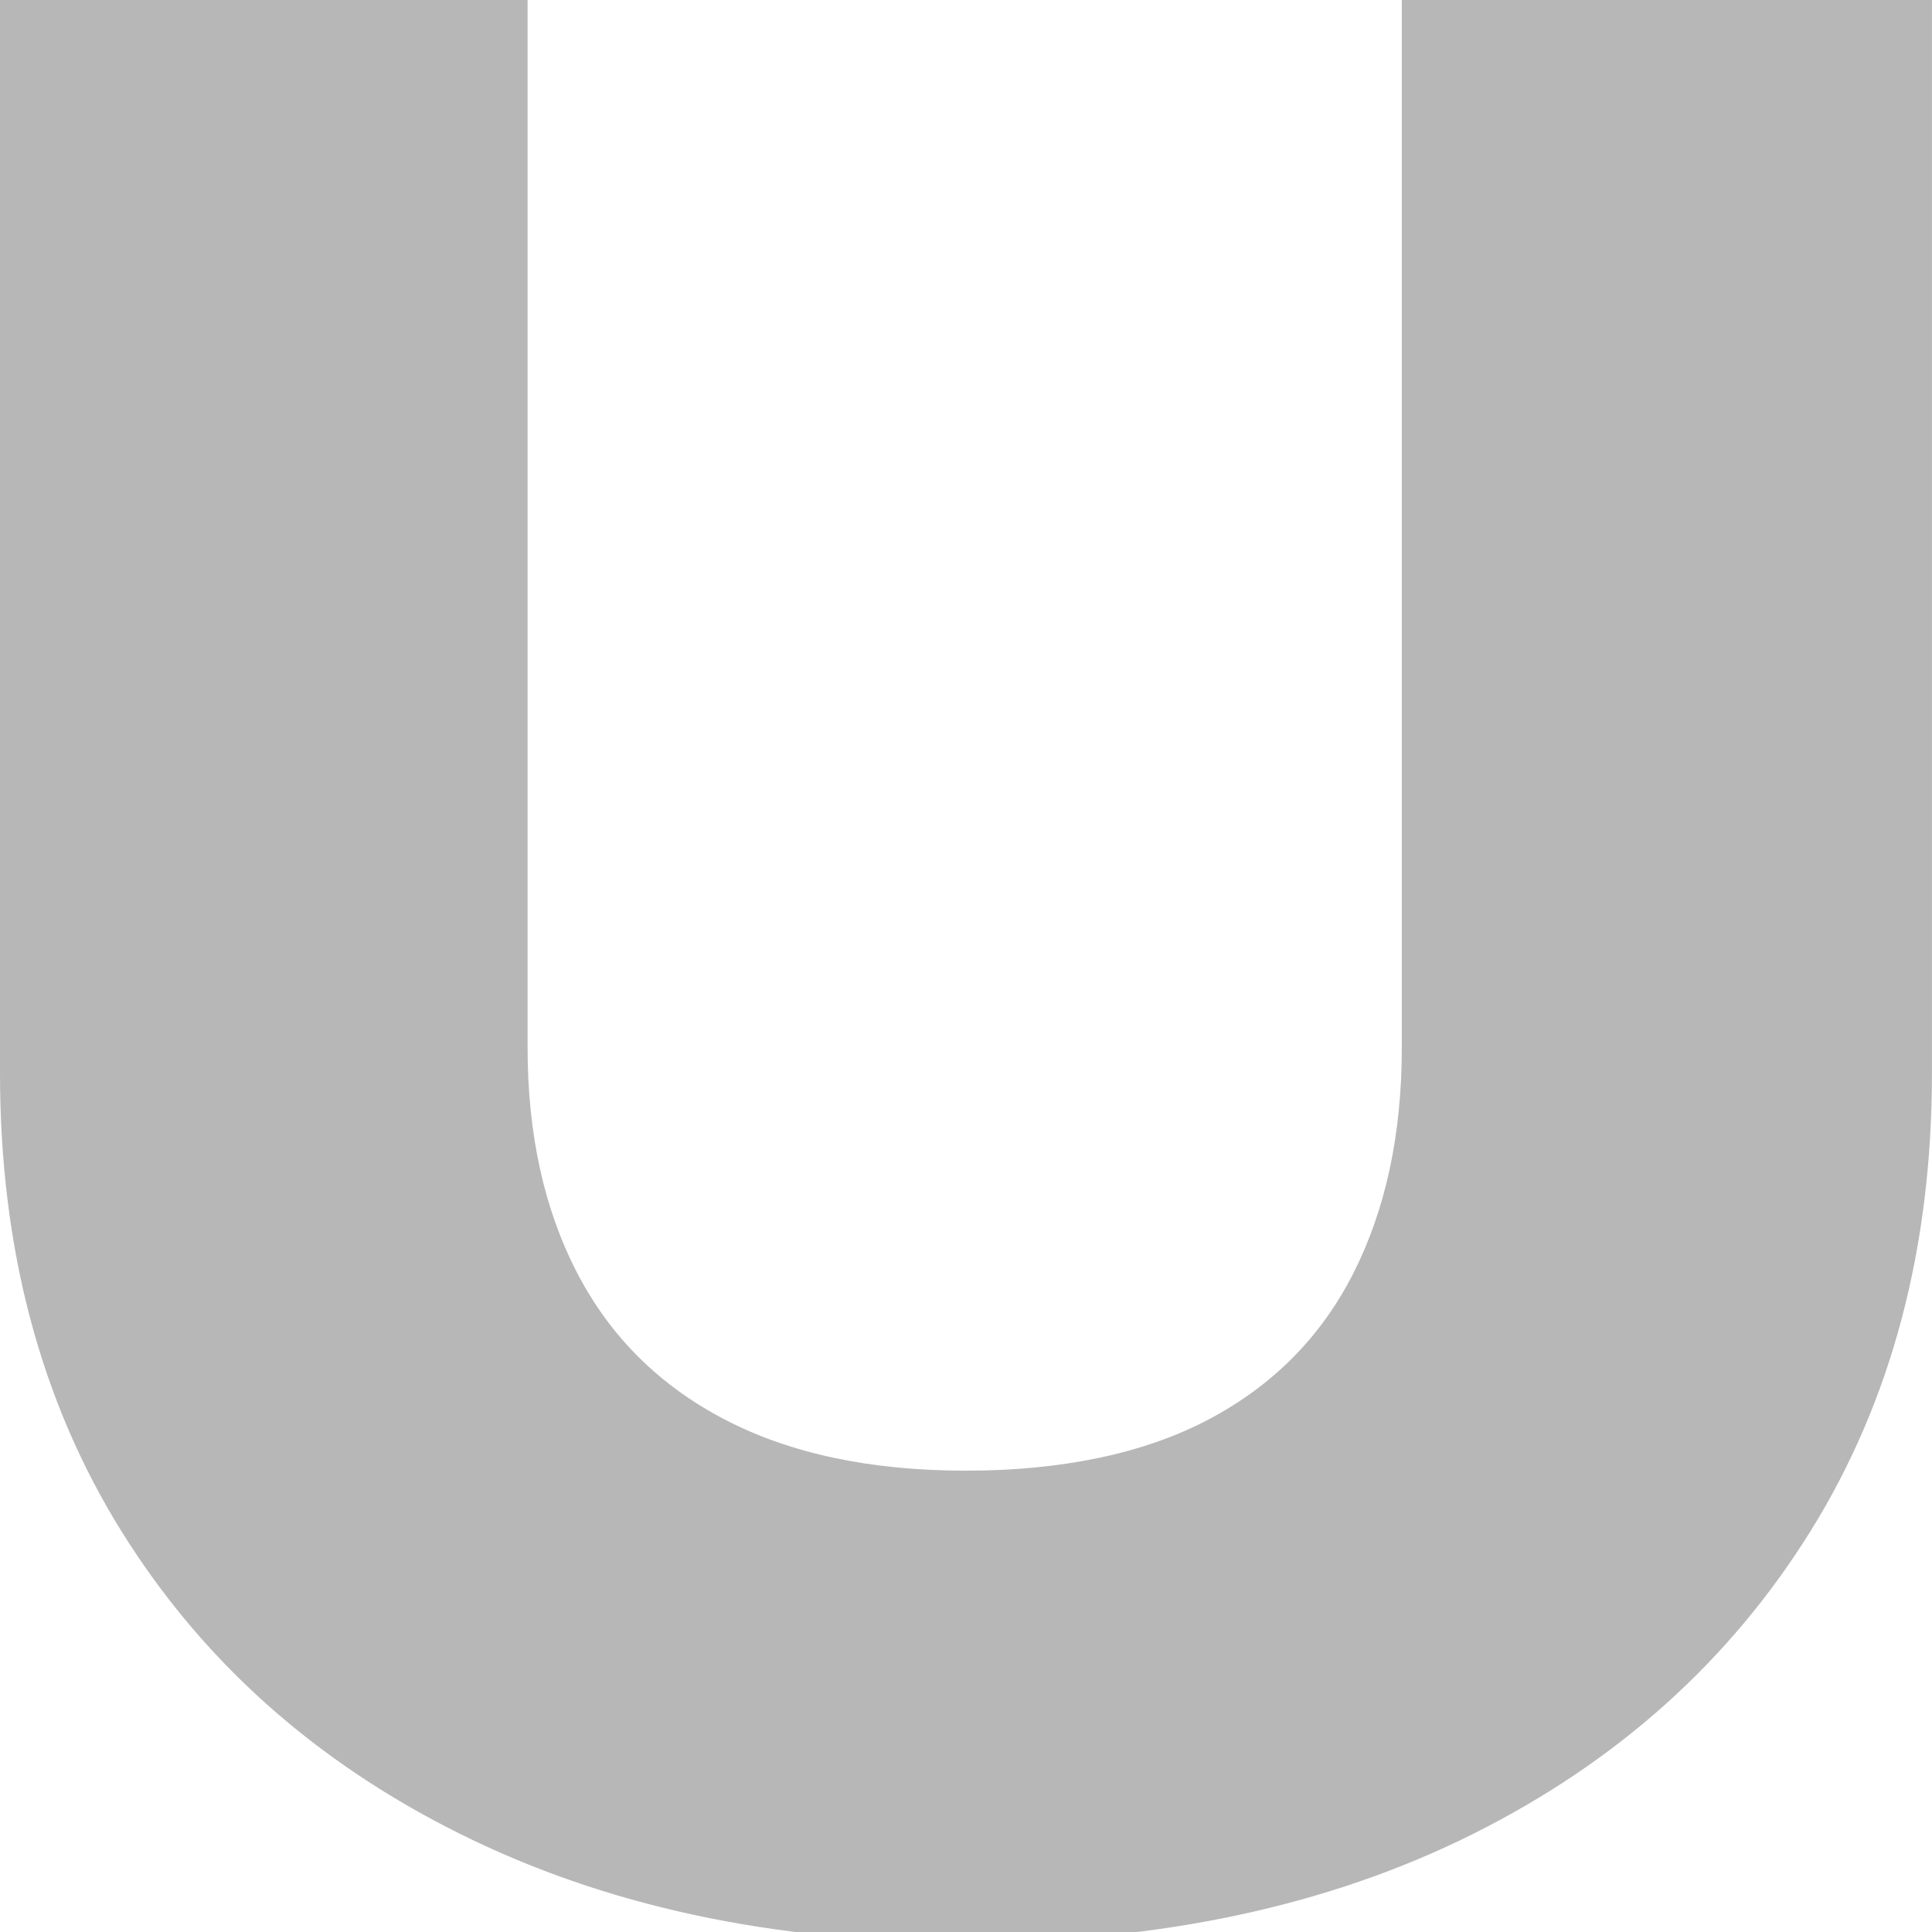
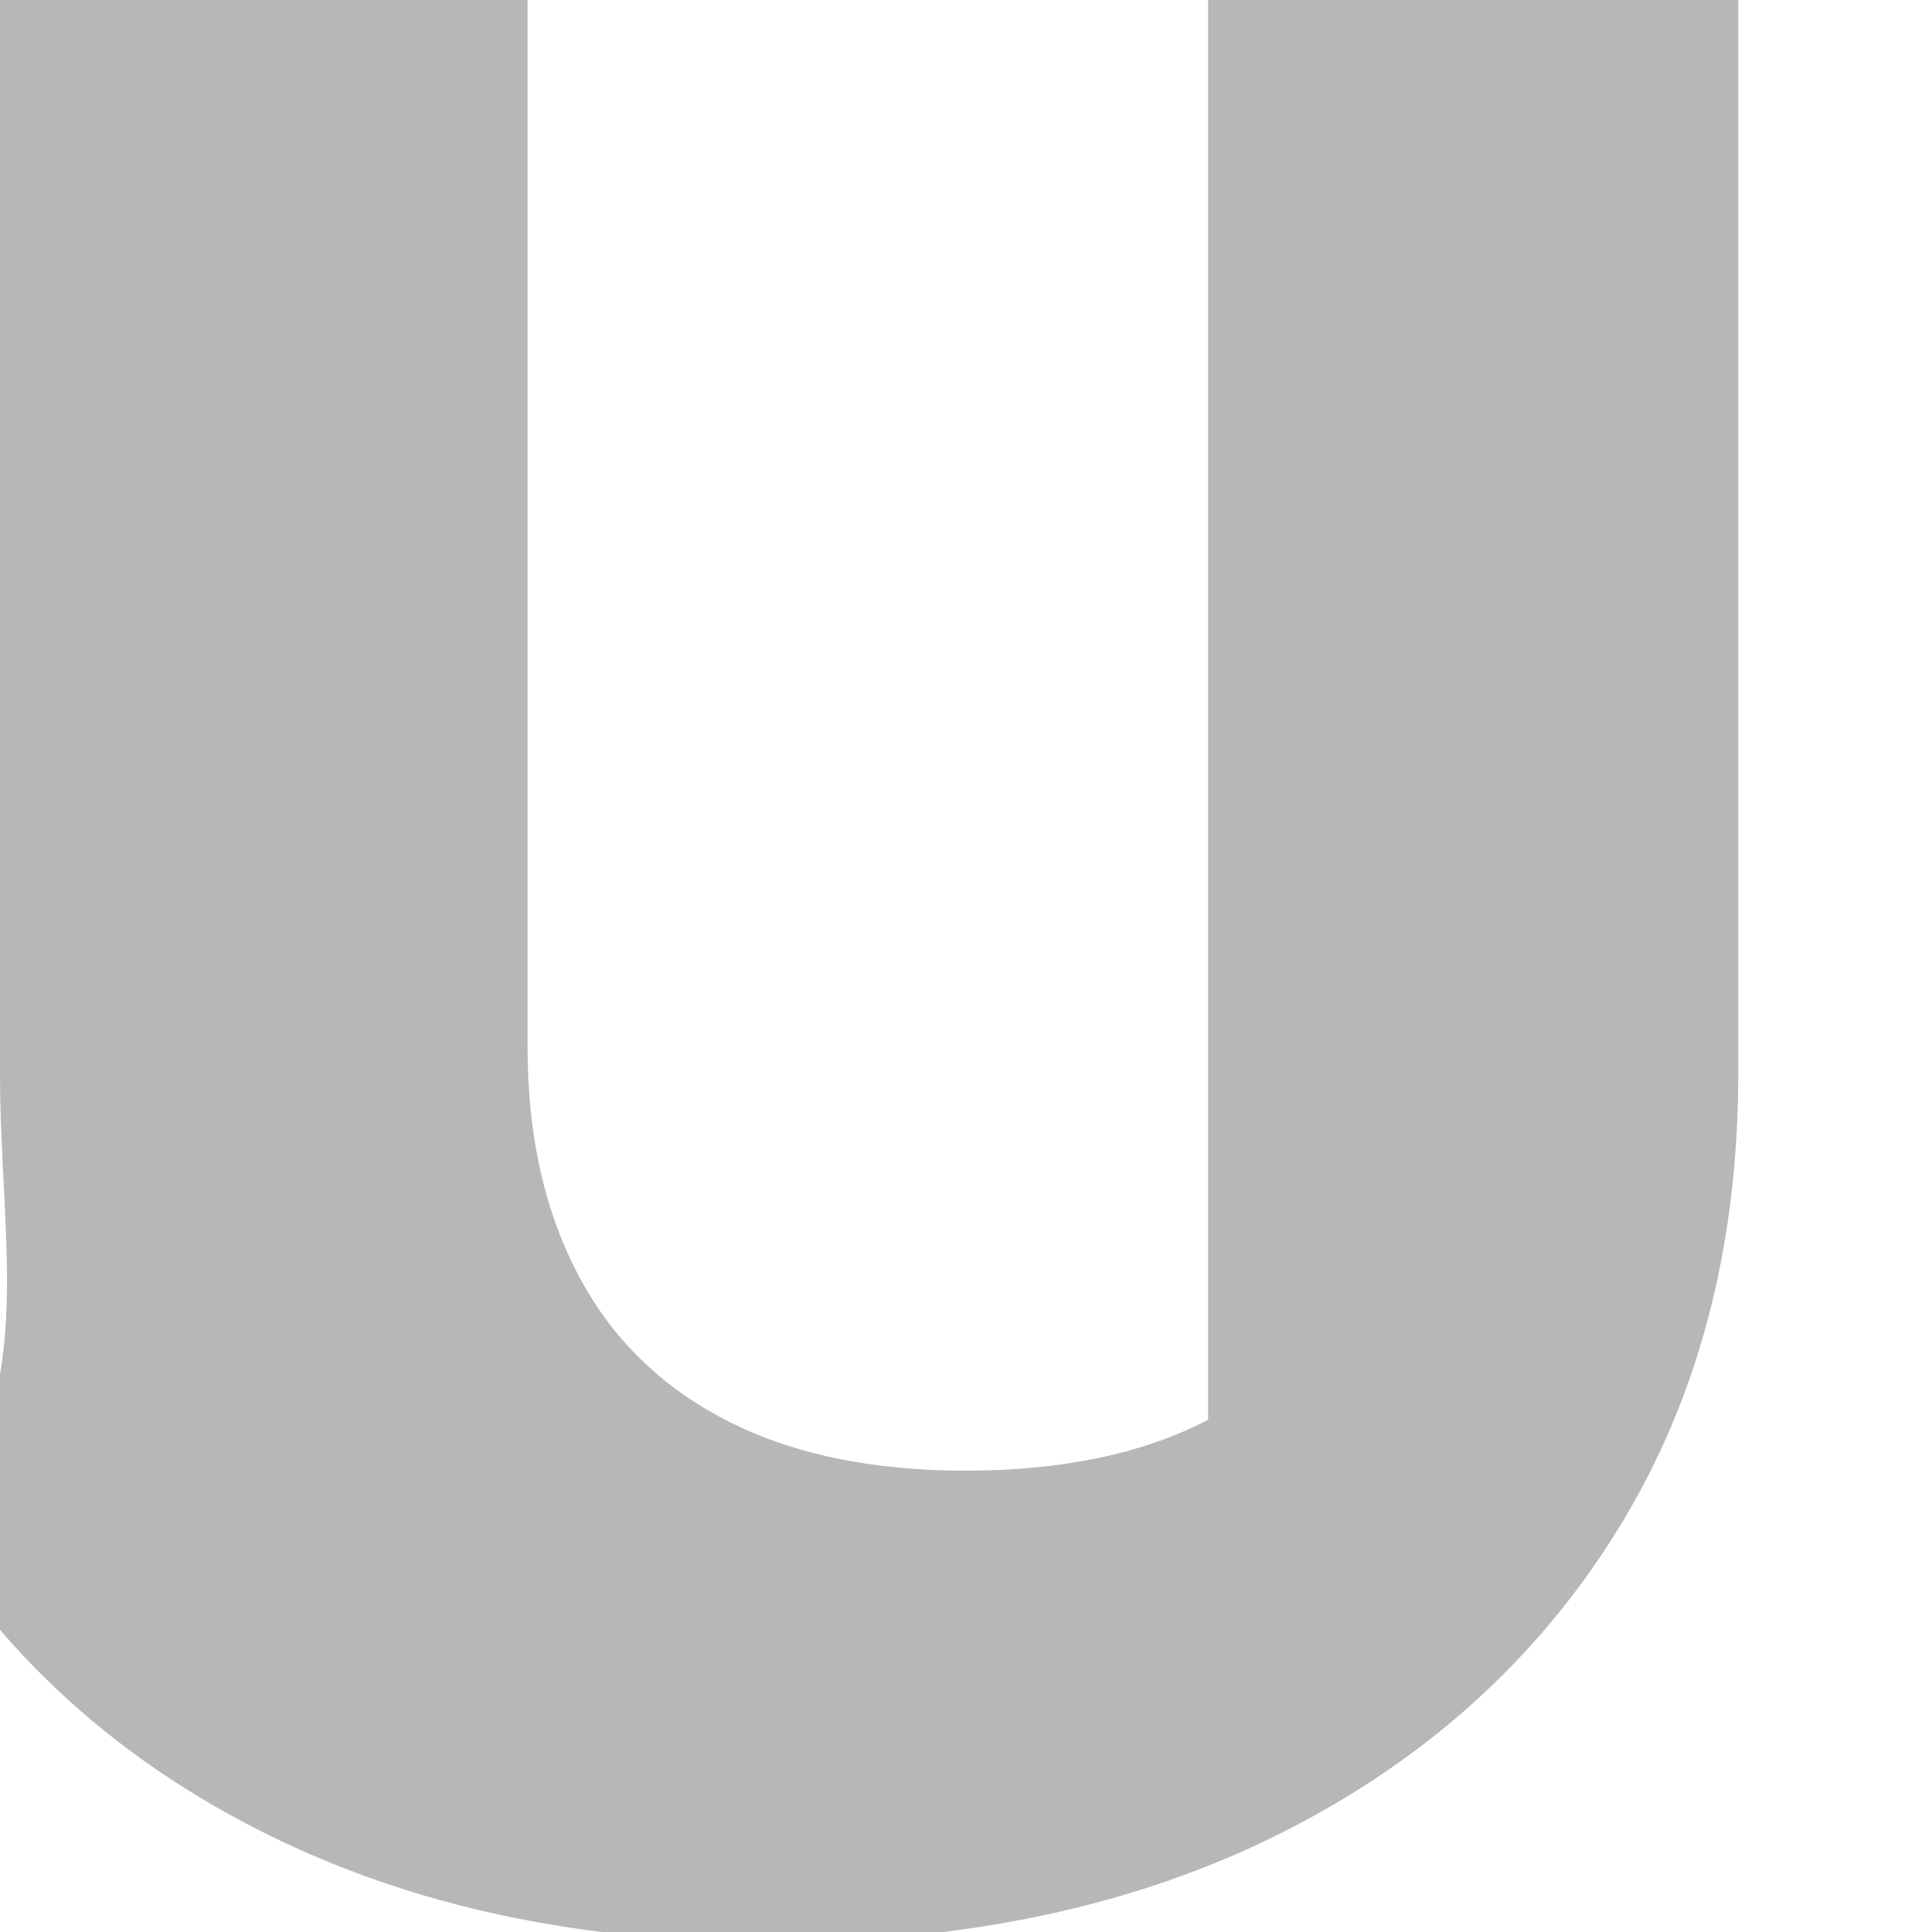
<svg xmlns="http://www.w3.org/2000/svg" id="Layer_1" data-name="Layer 1" viewBox="0 0 500 500">
  <defs>
    <style> .cls-1 { fill: #b7b7b7; } </style>
  </defs>
-   <path class="cls-1" d="M136.54,271.11c0,22.43,4.29,41.89,12.86,58.38,8.57,16.49,21.32,29.14,38.26,37.93,16.92,8.8,37.7,13.19,62.34,13.19s45.95-4.39,62.66-13.19c16.71-8.79,29.24-21.44,37.6-37.93,8.35-16.49,12.53-35.95,12.53-58.38V-2.64h137.2v280.34c0,45.3-10.45,84.76-31.33,118.4-20.89,33.64-50.03,59.81-87.4,78.5-37.38,18.69-81.13,28.03-131.27,28.03s-93.34-9.35-130.94-28.03c-37.6-18.69-66.85-44.86-87.73-78.5C10.44,362.47,0,323,0,277.7V-2.64h136.54v273.75Z" />
+   <path class="cls-1" d="M136.54,271.11c0,22.43,4.29,41.89,12.86,58.38,8.57,16.49,21.32,29.14,38.26,37.93,16.92,8.8,37.7,13.19,62.34,13.19s45.95-4.39,62.66-13.19V-2.64h137.2v280.34c0,45.3-10.45,84.76-31.33,118.4-20.89,33.64-50.03,59.81-87.4,78.5-37.38,18.69-81.13,28.03-131.27,28.03s-93.34-9.35-130.94-28.03c-37.6-18.69-66.85-44.86-87.73-78.5C10.44,362.47,0,323,0,277.7V-2.64h136.54v273.75Z" />
</svg>